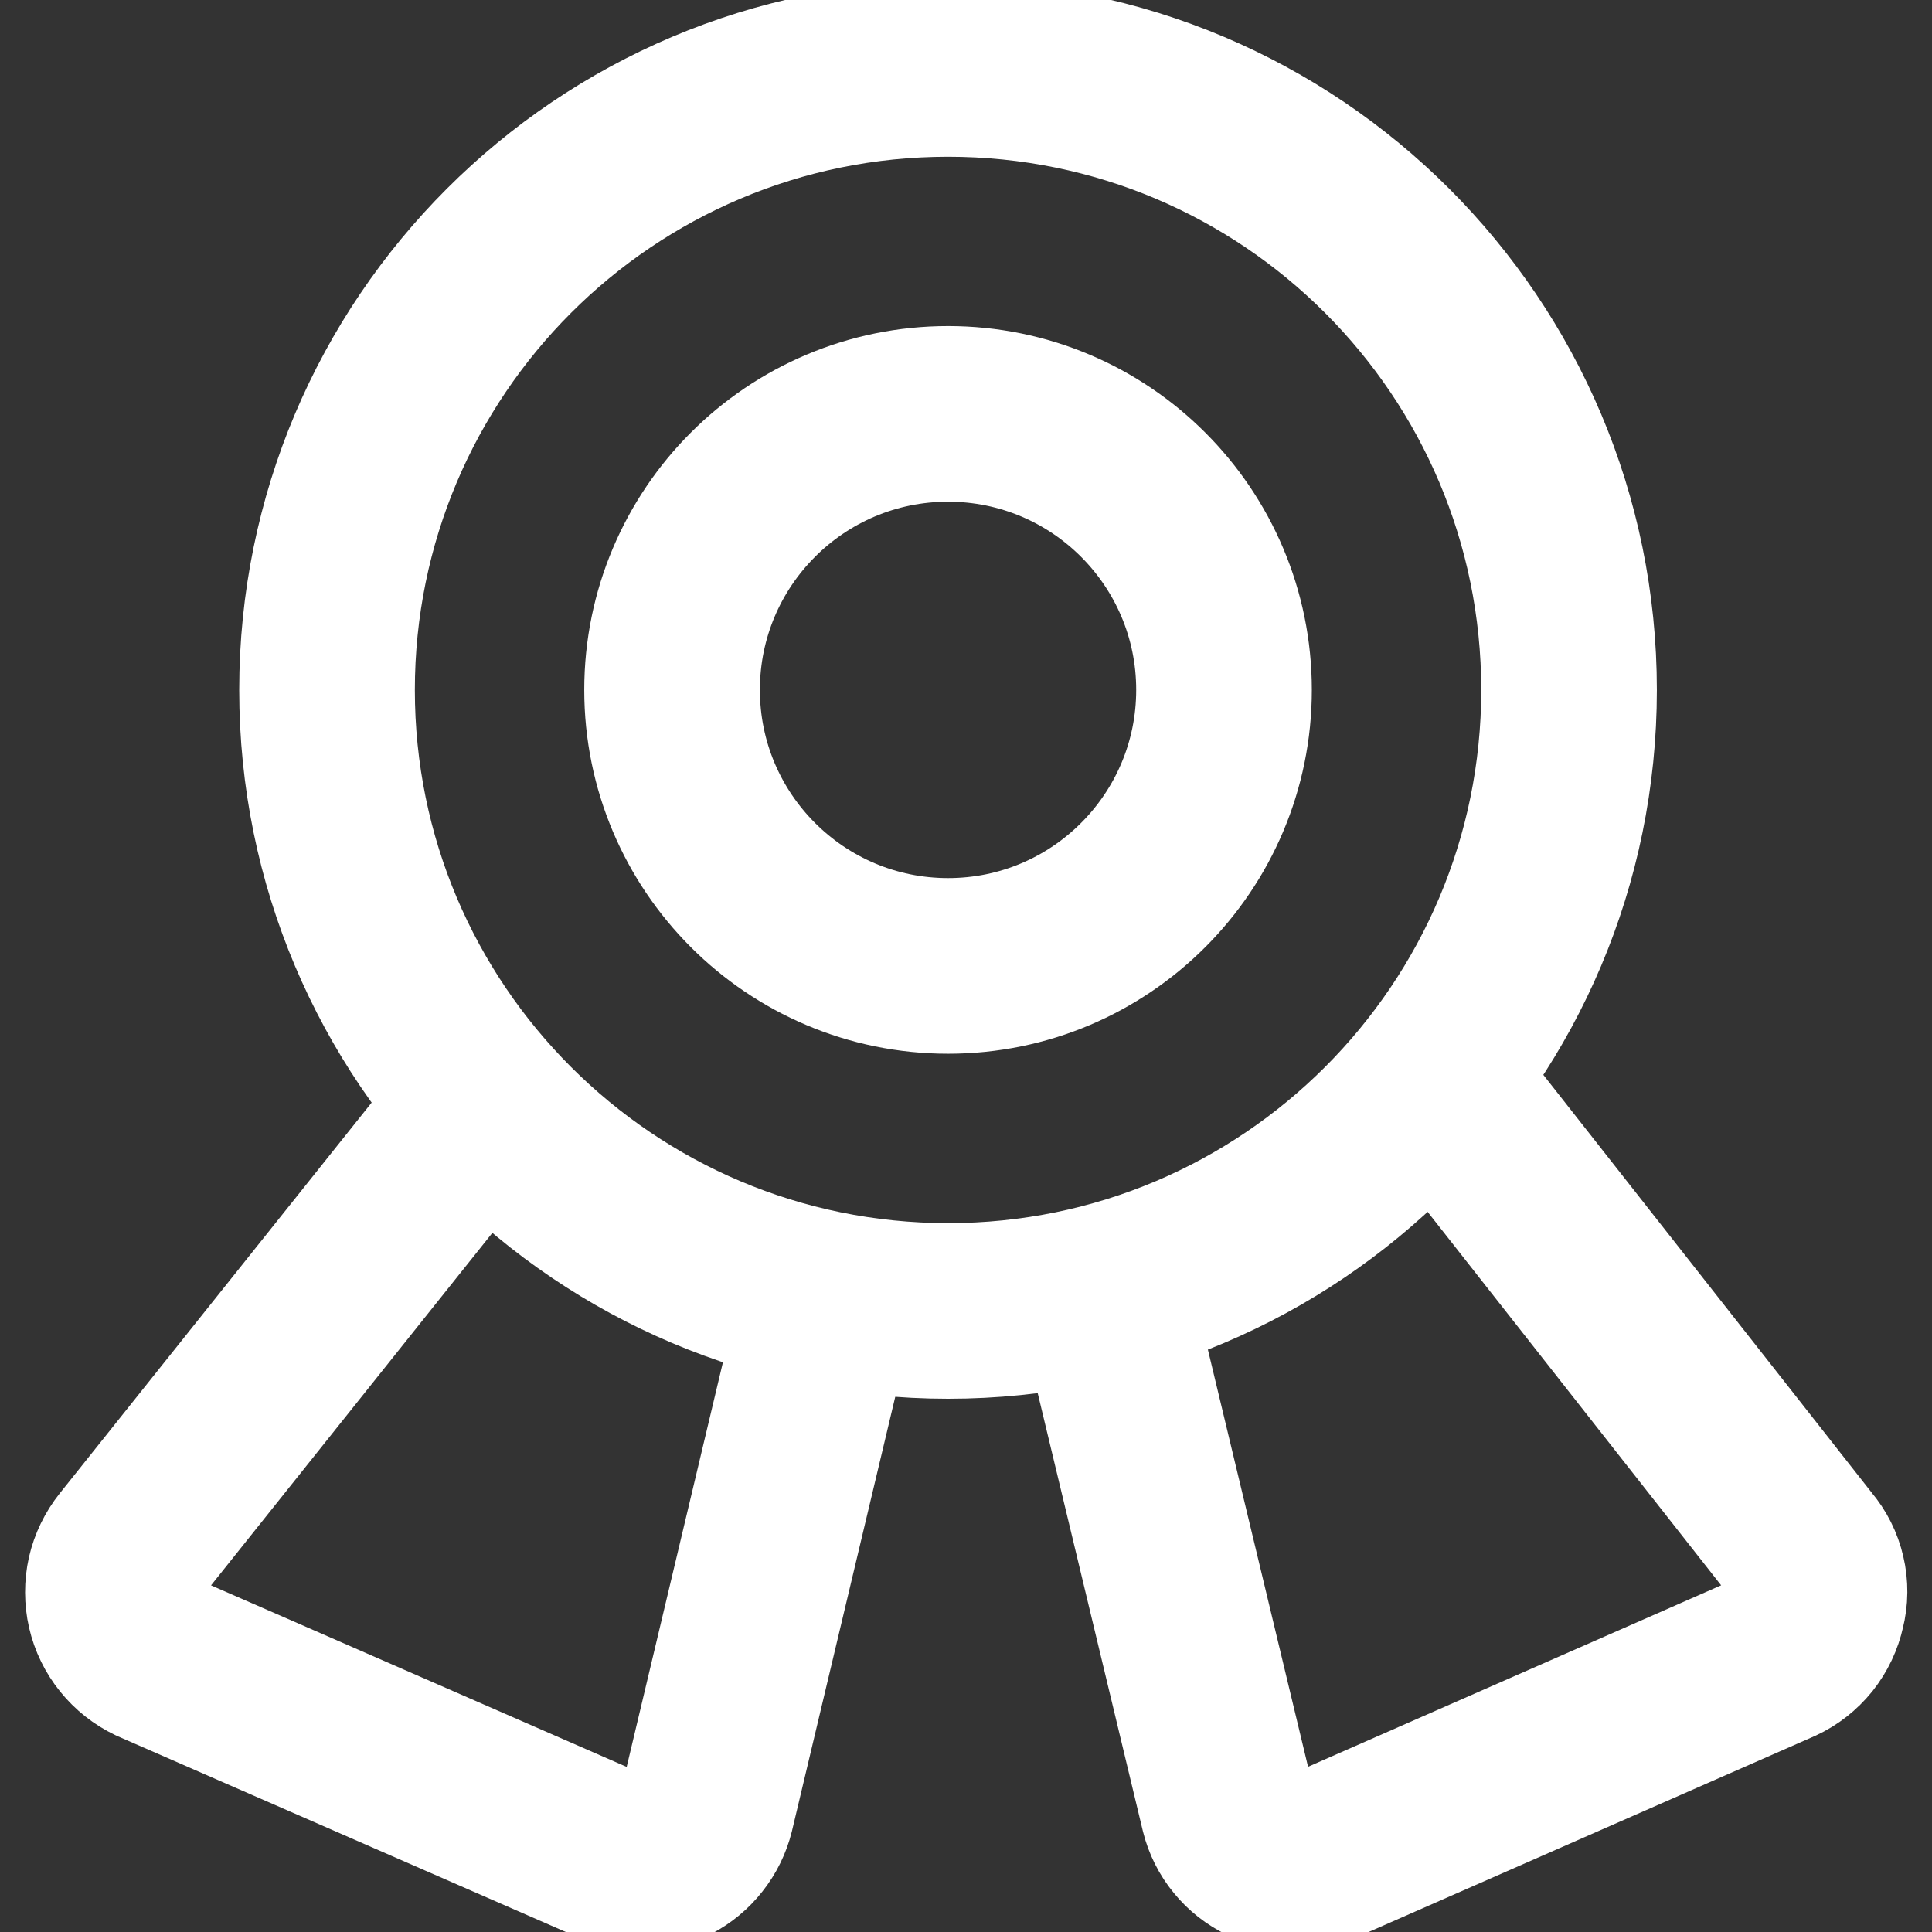
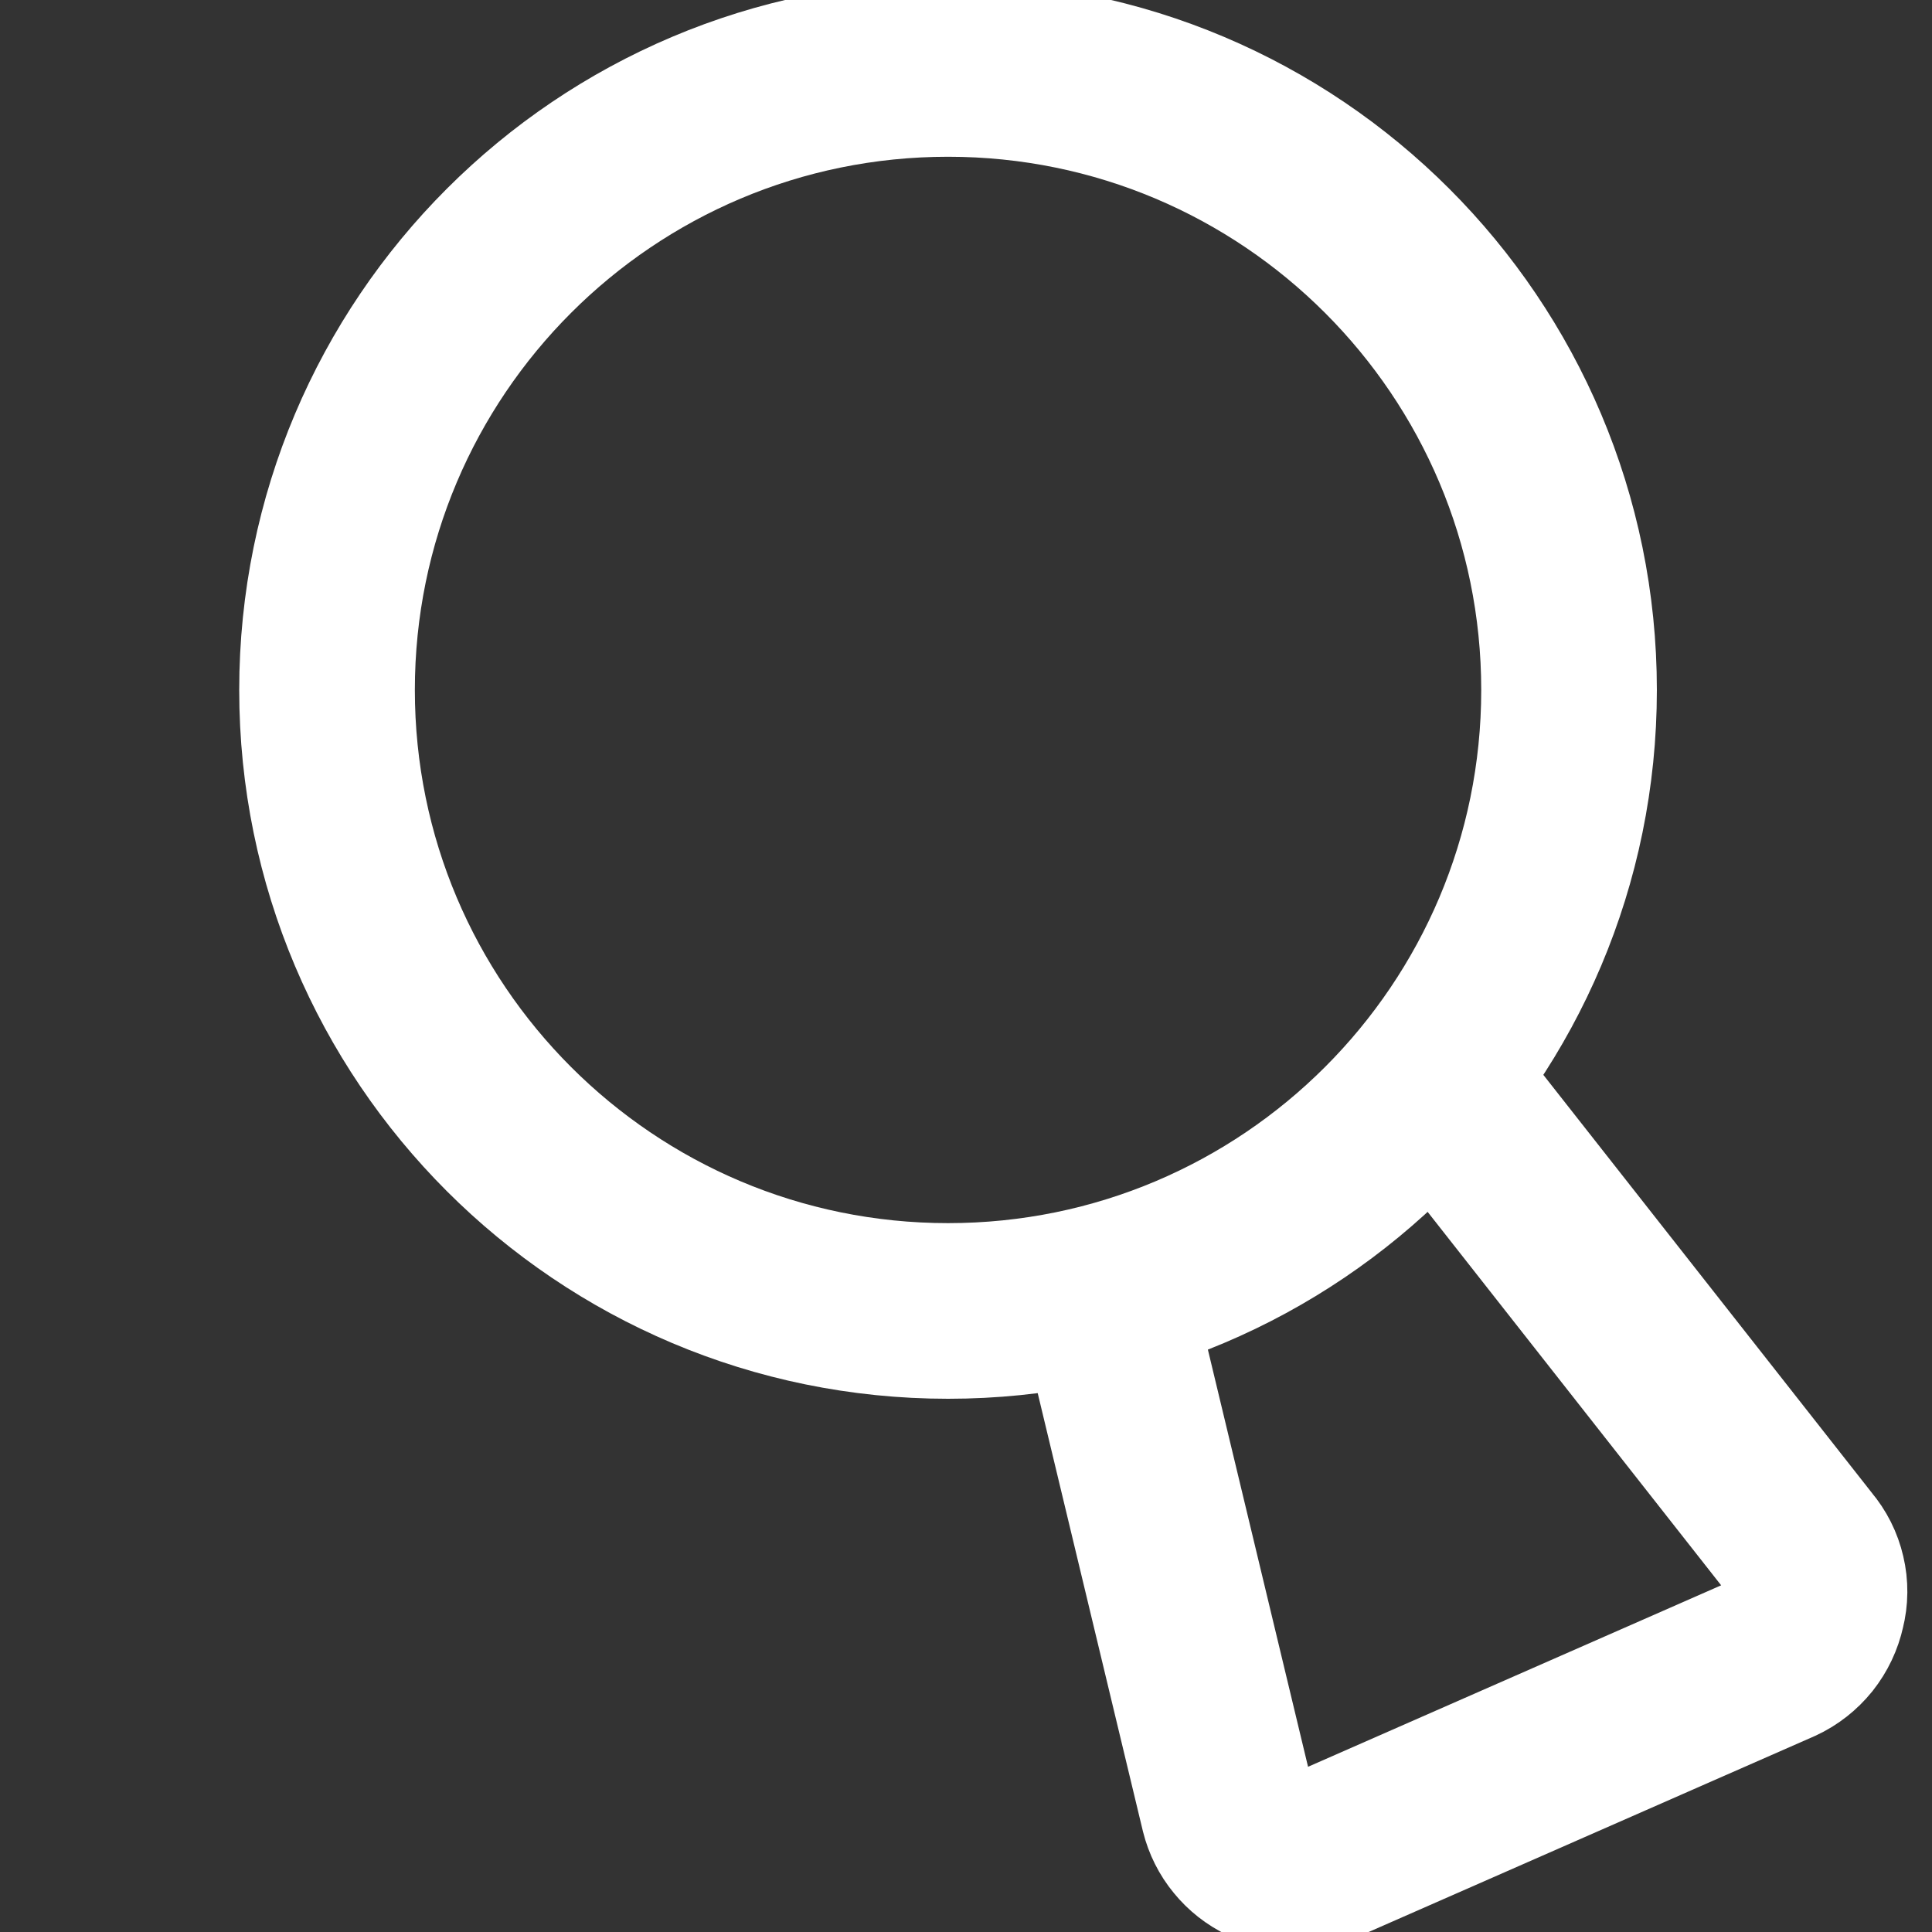
<svg xmlns="http://www.w3.org/2000/svg" width="22" height="22" viewBox="0 0 22 22" fill="none">
  <rect x="0" y="0" width="22" height="22" fill="#333333" stroke="none" />
  <path d="M10.796 14.928C14.701 14.928 17.867 11.762 17.867 7.857C17.867 3.951 14.701 0.785 10.796 0.785C6.89 0.785 3.724 3.951 3.724 7.857C3.724 11.762 6.89 14.928 10.796 14.928Z" stroke="white" stroke-width="2" stroke-linecap="round" stroke-linejoin="round" />
-   <path d="M10.796 10.999C12.531 10.999 13.938 9.591 13.938 7.856C13.938 6.12 12.531 4.713 10.796 4.713C9.06 4.713 7.653 6.12 7.653 7.856C7.653 9.591 9.06 10.999 10.796 10.999Z" stroke="white" stroke-width="2" stroke-linecap="round" stroke-linejoin="round" />
-   <path d="M9.429 14.802L8.046 20.616C8.018 20.727 7.968 20.83 7.897 20.919C7.827 21.009 7.738 21.082 7.637 21.135C7.531 21.181 7.416 21.205 7.299 21.205C7.183 21.205 7.068 21.181 6.961 21.135L1.744 18.856C1.635 18.804 1.539 18.728 1.463 18.634C1.387 18.54 1.333 18.43 1.306 18.312C1.279 18.194 1.279 18.071 1.305 17.953C1.332 17.835 1.386 17.725 1.461 17.63L5.5 12.57" stroke="white" stroke-width="2" stroke-linecap="round" stroke-linejoin="round" />
  <path d="M12.571 14.723L13.986 20.616C14.014 20.728 14.066 20.833 14.14 20.922C14.213 21.012 14.305 21.084 14.41 21.134C14.514 21.181 14.626 21.205 14.74 21.205C14.854 21.205 14.966 21.181 15.07 21.134L20.256 18.856C20.367 18.805 20.464 18.728 20.541 18.633C20.617 18.537 20.67 18.425 20.696 18.306C20.726 18.189 20.727 18.066 20.699 17.949C20.672 17.831 20.617 17.722 20.539 17.63L16.327 12.271" stroke="white" stroke-width="2" stroke-linecap="round" stroke-linejoin="round" />
</svg>